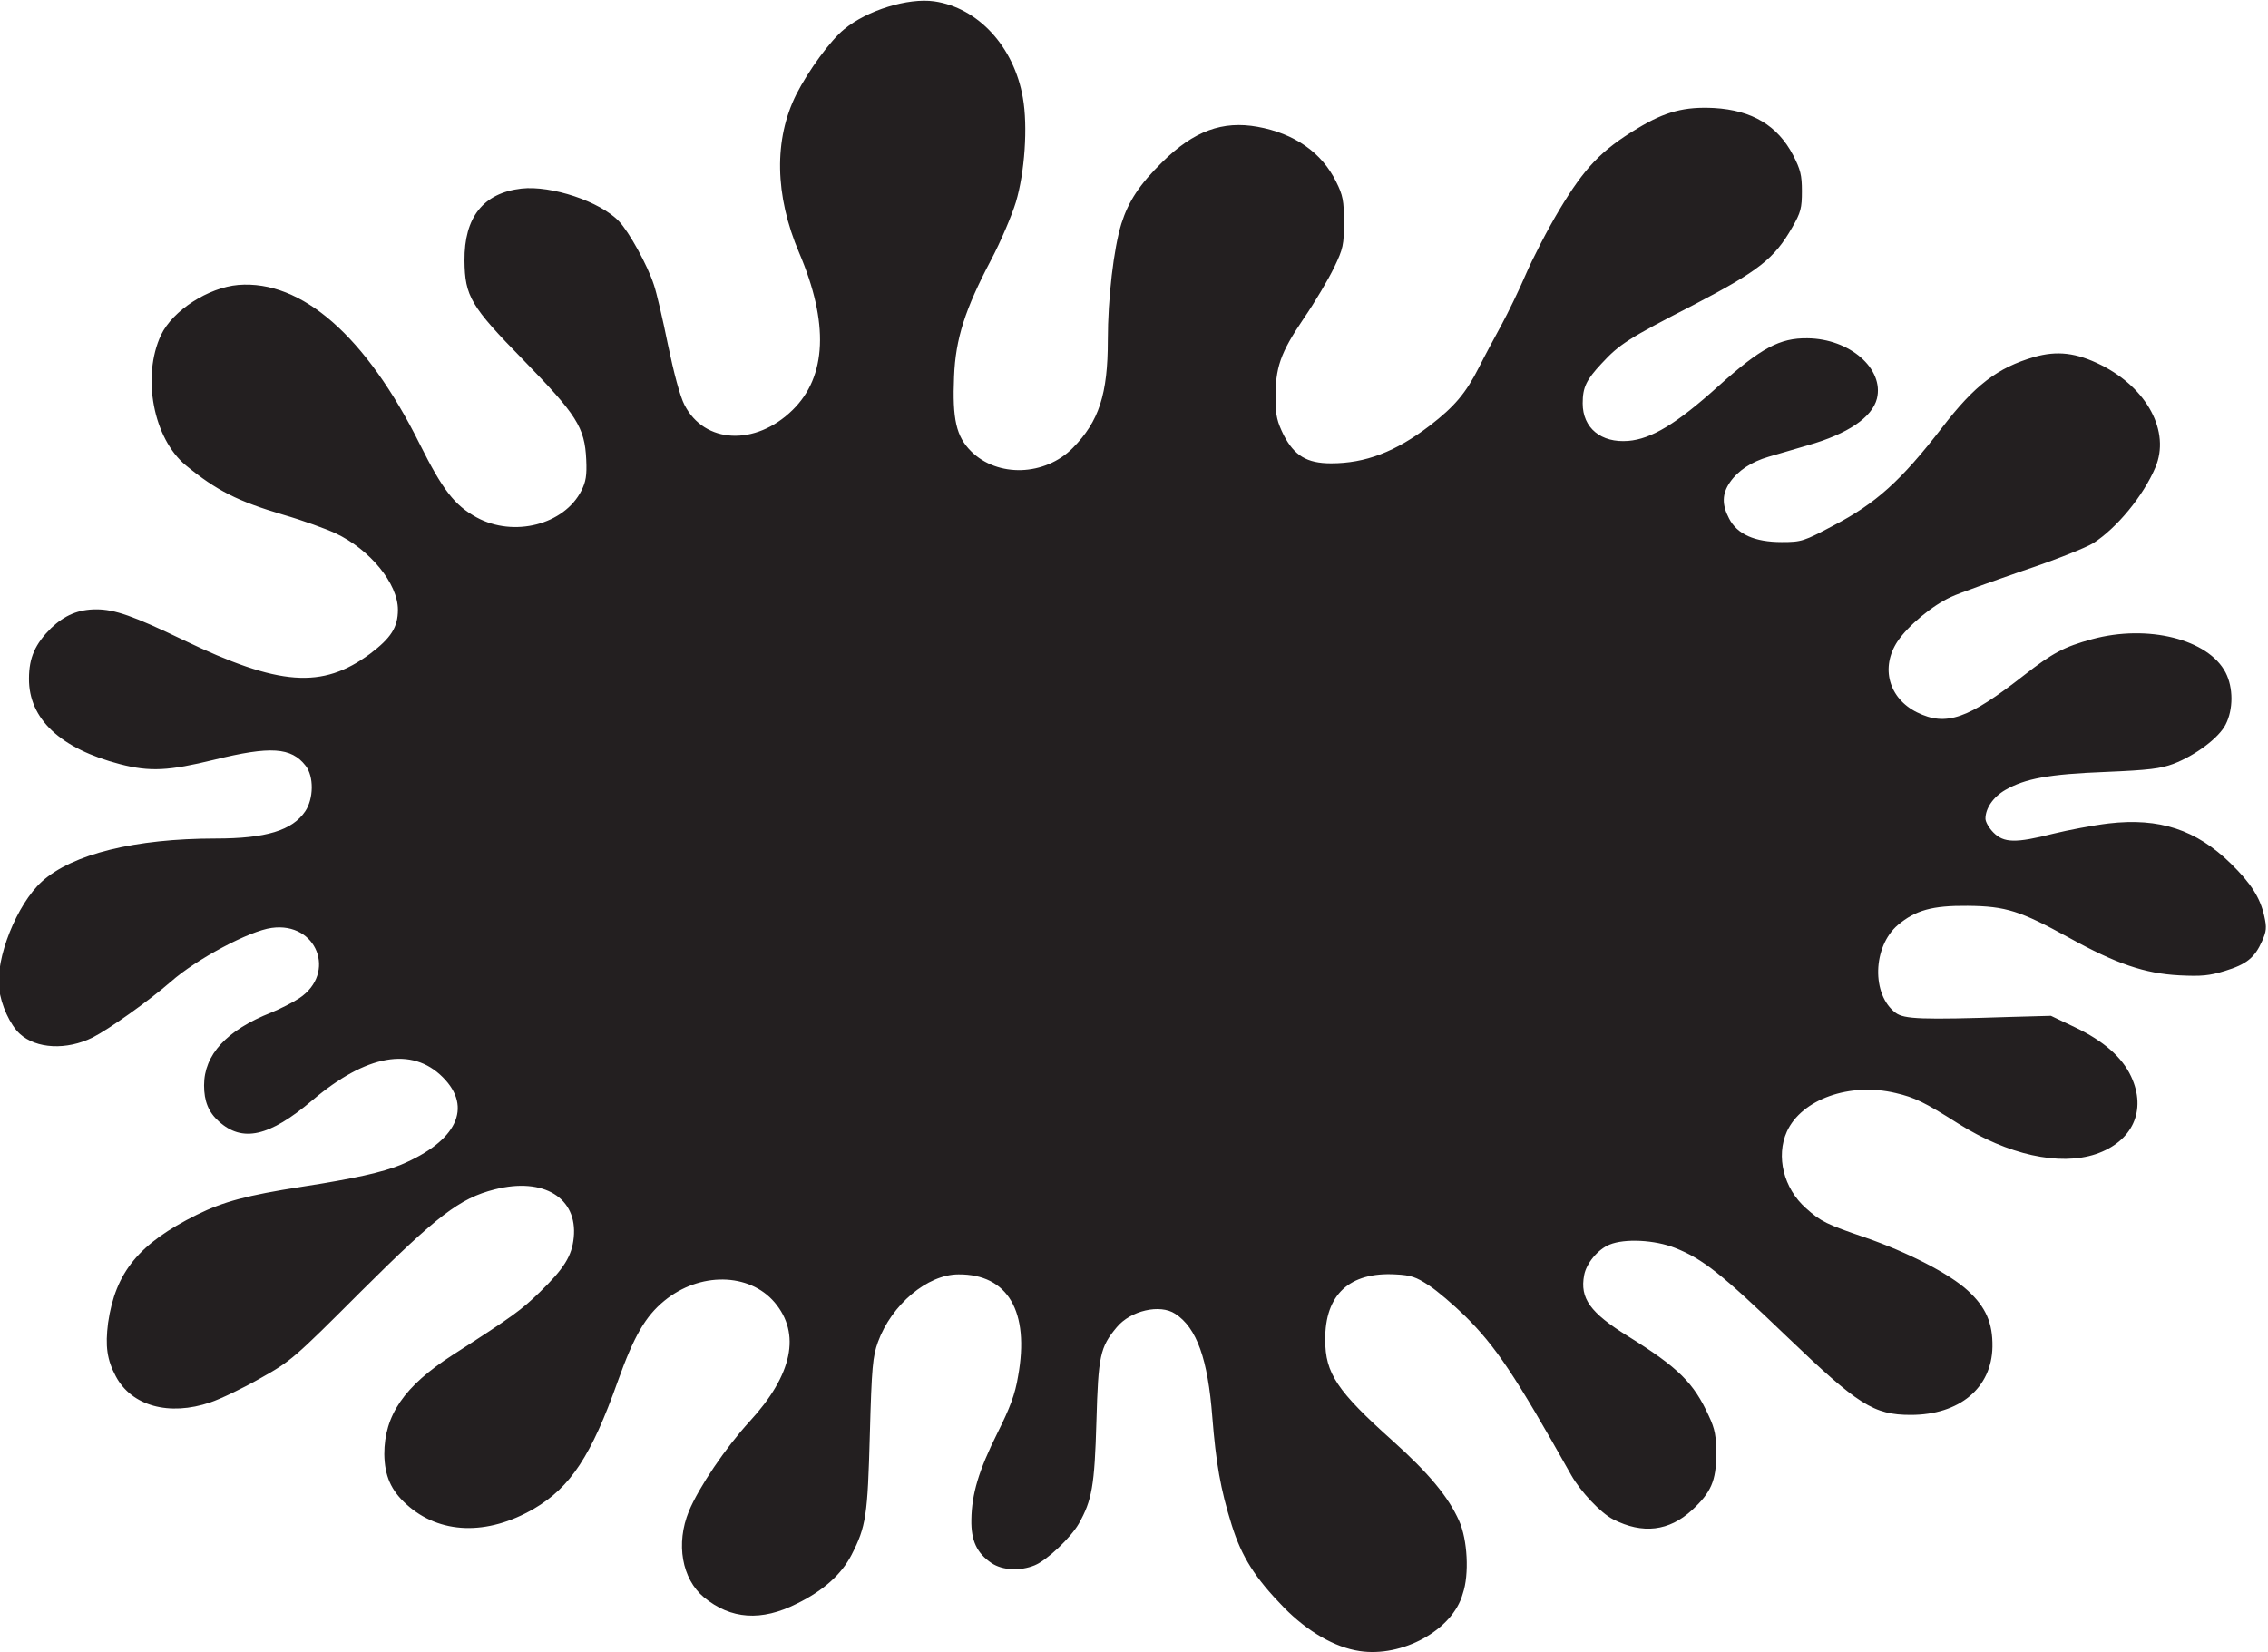
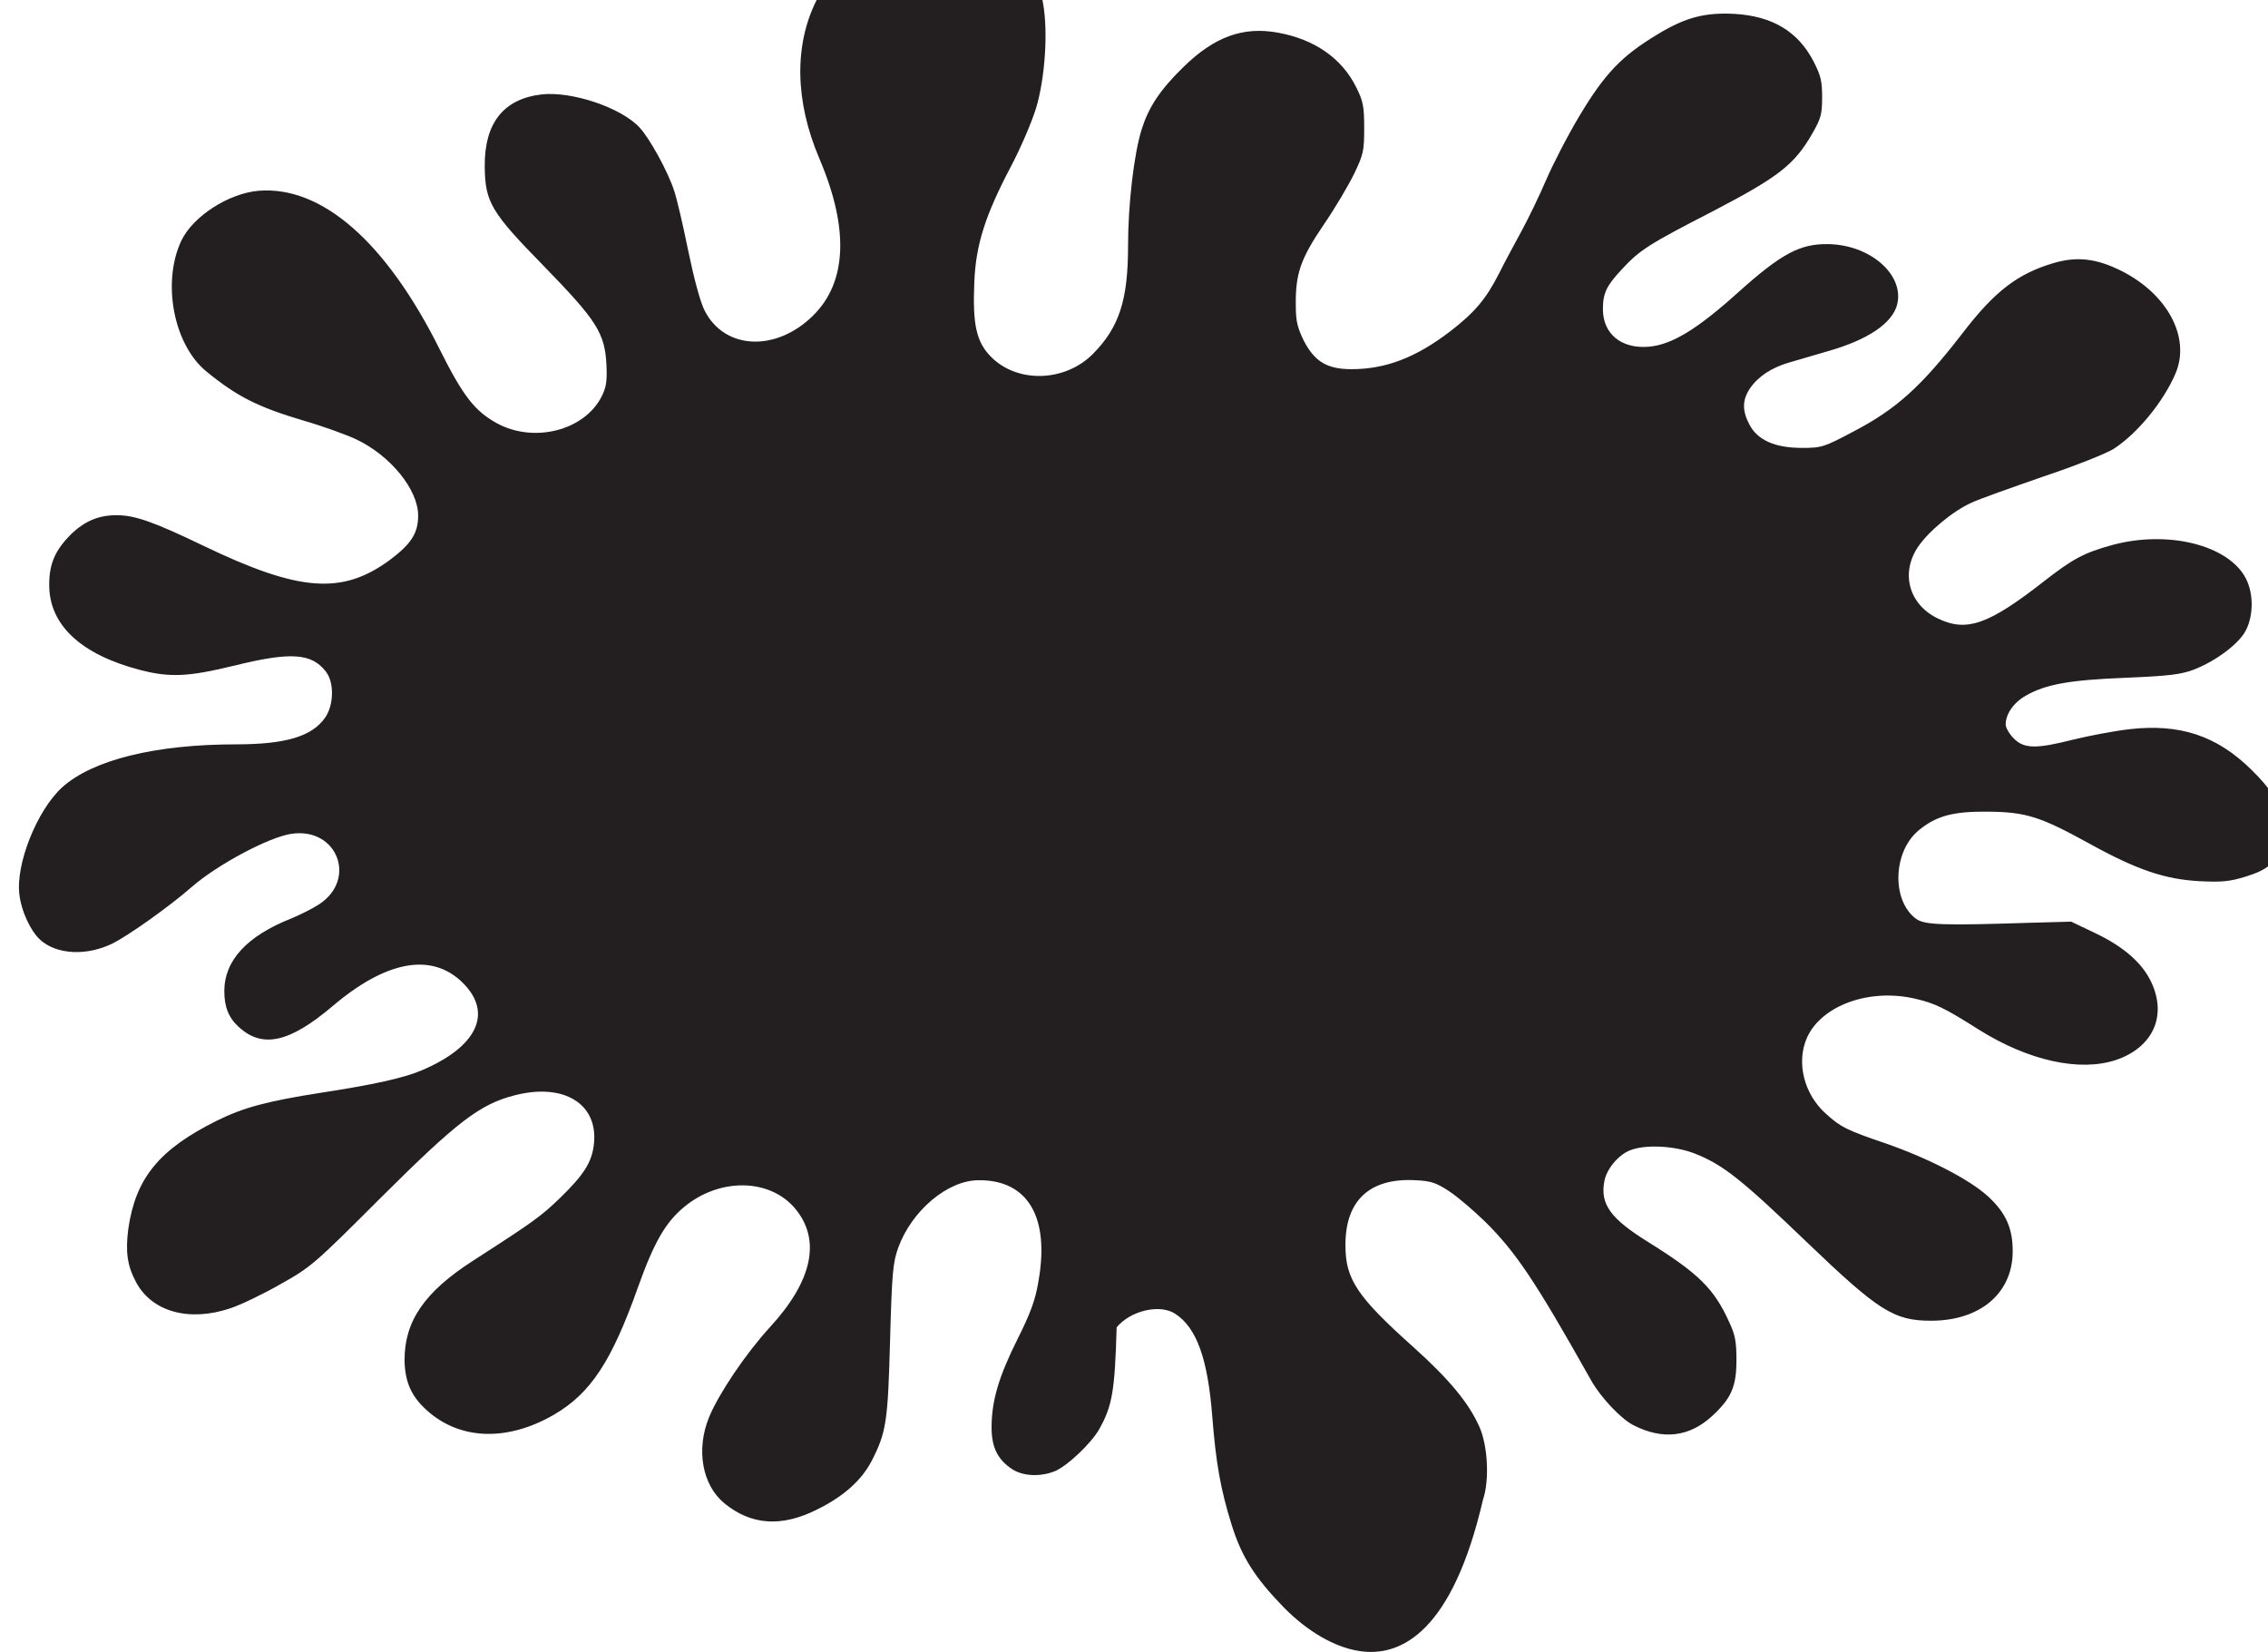
<svg xmlns="http://www.w3.org/2000/svg" xmlns:ns1="http://sodipodi.sourceforge.net/DTD/sodipodi-0.dtd" xmlns:ns2="http://www.inkscape.org/namespaces/inkscape" version="1.1" id="svg1275" x="0px" y="0px" viewBox="0 0 616.6 449.2" style="enable-background:new 0 0 616.6 449.2;" xml:space="preserve">
  <style type="text/css">
	.st0{fill:#231F20;}
</style>
  <ns1:namedview bordercolor="#666666" borderopacity="1.0" id="base" ns2:current-layer="layer1" ns2:cx="296.74963" ns2:cy="239.75178" ns2:document-rotation="0" ns2:document-units="mm" ns2:pageopacity="0.0" ns2:pageshadow="2" ns2:window-height="1001" ns2:window-maximized="1" ns2:window-width="1920" ns2:window-x="-9" ns2:window-y="-9" ns2:zoom="1" pagecolor="#ffffff" showgrid="false">
	</ns1:namedview>
  <g id="layer1" transform="translate(-27.318,-84.732)" ns2:groupmode="layer" ns2:label="Layer 1">
    <g id="g1894">
-       <path id="path1852" class="st0" d="M396.9,533.6c-6.7-1-14.1-5.3-20.5-11.8c-7.9-8.1-11.5-13.8-14.2-22.4    c-3.1-9.9-4.3-17-5.3-29.5c-1.2-15.6-4.2-24.2-10.1-28c-4.1-2.7-12.1-0.9-15.9,3.7c-4.5,5.4-5,7.7-5.5,25.6    c-0.5,17.5-1.2,21.4-4.8,27.8c-2.2,3.8-8.6,9.9-12,11.3c-3.9,1.6-8.7,1.4-11.7-0.6c-4-2.7-5.6-6.1-5.5-11.8c0.1-7,2-13.4,7.1-23.6    c3.4-6.8,4.8-10.5,5.6-15.4c3.2-17.6-2.8-27.8-16.2-27.7c-8.4,0-18.2,8.2-21.9,18.4c-1.4,3.9-1.7,6.7-2.2,25.1    c-0.6,22.1-1,25-5,32.8c-2.7,5.2-7.5,9.6-14.8,13.2c-9.7,4.9-18,4.3-25.3-1.7c-6-5-7.7-14.6-4.1-23.4c2.7-6.5,10-17.3,16.5-24.4    c11.7-12.7,14-23.9,6.8-32.4c-6.9-8.1-20.4-8.3-30-0.4c-5.1,4.2-8.2,9.5-12.6,21.8c-7.2,20.3-12.9,28.9-22.8,34.7    c-12.7,7.4-25.7,7-34.7-1.2c-4.2-3.8-5.9-7.7-6-13.6c0-10.6,5.4-18.5,18.6-27c16.8-10.8,18.6-12.2,23.6-17    c6.7-6.5,8.8-9.9,9.3-14.9c1.1-10.8-8.2-16.5-21.5-13.1c-9.5,2.4-15.7,7.2-36.4,27.8c-18.2,18.2-19,18.9-27.4,23.6    c-4.7,2.7-10.8,5.6-13.5,6.5c-11.2,3.8-21.4,1-25.7-7.1c-2.4-4.5-2.9-8.2-2.1-14.5c2-13.8,8.4-21.6,24.1-29.4    c7.3-3.6,13.7-5.3,28.4-7.6c14.3-2.2,22.3-4,27.1-6c15.2-6.4,19.6-15.6,11.4-23.8c-8.4-8.4-20.8-6.2-35.5,6.3    c-11.7,9.9-19,11.5-25.4,5.7c-2.8-2.5-4-5.5-4-9.8c0-8.3,6.1-15,18.3-19.8c2.4-1,5.8-2.7,7.6-3.9c10.2-6.8,4.8-20.8-7.5-19.1    c-6.1,0.8-20.5,8.5-27.4,14.6c-6.1,5.3-16.8,12.9-21.3,15.2c-7.1,3.5-15.3,3.1-19.8-1c-2.6-2.4-5.1-7.8-5.6-12.2    c-1.1-8.3,4.8-23,11.6-29.2c8.3-7.5,25.4-11.7,47.3-11.7c13.6,0,20.8-2.2,24.3-7.4c2.3-3.4,2.4-9.5,0.1-12.4    c-3.9-5-9.5-5.4-24.9-1.6c-12.3,3-17.4,3.3-25.5,1.2c-16.2-4.2-24.9-12.3-24.8-23.3c0-5.7,1.7-9.4,6-13.7    c3.7-3.5,7.4-5.1,12.3-5.1c5,0,10.1,1.8,23.6,8.3c26.2,12.6,37.8,13.4,50.8,3.8c5.7-4.3,7.6-7.2,7.6-12c0-7.1-7.6-16.4-17-20.8    c-2.6-1.2-8.9-3.5-14.1-5c-12.5-3.7-18.2-6.6-26.5-13.4c-8.9-7.3-12.1-24.2-6.8-35.5c3.2-6.7,12.9-12.9,21-13.6    c17.2-1.4,34.7,13.9,49.3,43.2c6.3,12.6,9.5,16.7,15.5,20c10.1,5.5,23.8,2,28.5-7.3c1.2-2.4,1.5-4.1,1.3-8.4    c-0.4-8.8-2.6-12.2-17.1-27.1c-14.3-14.6-15.9-17.3-16-27c-0.1-11.8,5.1-18.4,15.5-19.6c8.1-0.9,21.4,3.5,26.5,8.9    c2.7,2.8,7.8,12,9.5,17.3c0.7,2,2.4,9.3,3.8,16.2c1.6,7.7,3.3,14.1,4.5,16.4c5.4,10.6,19.3,11.3,29.4,1.4    c9.3-9.1,9.9-23.7,1.8-42.7c-6.7-15.7-6.9-30.9-0.8-43.1c3.3-6.5,9.3-14.7,13-17.7c6.3-5.2,17.4-8.6,24.5-7.6    c11.9,1.7,21.7,12.3,24.1,26.2c1.4,7.8,0.5,20.4-1.9,28.4c-1.1,3.6-4.1,10.7-6.8,15.8c-7,13.3-9.6,21.3-10,31.6    c-0.5,11.6,0.6,16.3,4.6,20.3c7.2,7.2,20.1,6.8,27.7-0.9c7.1-7.2,9.5-14.6,9.5-29.3c0-11.3,1.6-25,3.7-31.7    c1.9-6,4.9-10.6,11.1-16.7c8.6-8.5,16.4-11.3,25.9-9.6c10,1.8,17.5,7,21.4,15c1.8,3.6,2.1,5.1,2.1,10.9c0,6.2-0.2,7.2-2.7,12.4    c-1.5,3.1-5.2,9.4-8.3,13.9c-6.3,9.3-7.7,13.3-7.6,21.9c0,4.5,0.5,6.2,2.2,9.7c2.9,5.6,6.3,7.7,12.9,7.7c9.3,0,17.5-3.1,26.9-10.3    c6.6-5.1,9.7-8.7,13.3-15.8c1.5-3,4.3-8.2,6.1-11.5c1.8-3.3,4.8-9.5,6.6-13.7c1.8-4.2,5.9-12.2,9.2-17.7    c6.8-11.3,11.3-16.1,21.1-22c7.7-4.7,13-6,20.9-5.6c10.4,0.6,17.3,4.8,21.5,12.8c2,3.9,2.4,5.4,2.4,9.8c0,4.6-0.3,5.8-2.6,9.8    c-4.9,8.6-9.2,11.9-26.6,21c-18.1,9.3-20.4,10.8-25.3,16.1c-4.1,4.4-5.1,6.4-5.1,10.8c0,6.7,5,10.8,12.4,10.2    c6.2-0.5,13.1-4.6,24.5-14.9c11.6-10.4,16.7-13.1,24.2-13c11.5,0.1,20.9,8.3,18.9,16.4c-1.3,5.1-7.9,9.6-18.8,12.7    c-3.7,1.1-8.5,2.5-10.6,3.1c-4.8,1.4-8.4,3.8-10.6,7c-2.1,3.1-2.2,6-0.2,9.8c2.2,4.3,7,6.4,14.3,6.4c5.4,0,6-0.2,14.1-4.5    c11.5-6,18.3-12.1,29.5-26.6c8.9-11.6,15.1-16.3,25-19.2c6.3-1.8,11.5-1.2,18.3,2.2c12.5,6.3,18.8,18.1,14.7,27.8    c-3.3,7.8-10.5,16.5-16.9,20.6c-1.9,1.2-10.4,4.6-19.1,7.5c-8.6,3-17.4,6.1-19.5,7.1c-5.1,2.3-11.7,7.8-14.6,12.1    c-4.7,7.1-2.4,15.5,5.3,19.3c7.9,3.9,13.9,1.8,29.1-10.1c7.7-6,10.8-7.7,18.5-9.8c15.1-4.1,31.6,0,36.3,9.1c2.1,4.1,2.1,10,0,14.1    c-1.8,3.6-8.2,8.4-14.2,10.7c-3.5,1.3-6.6,1.7-18.5,2.2c-15.4,0.6-21.8,1.8-27.2,4.9c-3.3,1.9-5.4,5-5.4,7.8c0,0.9,1,2.6,2.2,3.8    c2.8,2.8,6,2.9,16.2,0.3c4.1-1,10.9-2.3,15.1-2.8c13.8-1.6,23.8,1.7,33.2,10.9c5.5,5.4,8,9.3,9.1,14.3c0.7,3.1,0.6,4.1-0.6,6.8    c-2,4.5-4.2,6.3-10.1,8.1c-4.2,1.3-6.4,1.5-12.4,1.2c-9.4-0.5-17.1-3.1-30.1-10.3c-13.1-7.2-17-8.5-27.4-8.6    c-9.7-0.1-14.2,1.2-19,5.2c-6.9,5.9-7.2,19-0.6,23.9c2.3,1.7,7,1.9,31.3,1.1l10.9-0.3l6.5,3.1c7.8,3.7,12.9,8.2,15.3,13.4    c4.3,9.2,0.4,17.7-9.6,21.1c-9.9,3.3-23.9,0.2-37.4-8.3c-9.3-5.9-11.9-7.1-17-8.3c-12.5-3-25.6,1.7-29.6,10.5    c-3,6.7-0.9,15.4,5.2,20.8c4,3.6,5.6,4.4,16.2,8c11.5,4,22.8,9.8,27.8,14.4c4.9,4.5,6.8,8.8,6.7,15.3c-0.2,11.2-9,18.5-22.2,18.5    c-10.1,0-14.3-2.7-33.7-21.3c-17.7-17-22.8-21.1-30.4-24.1c-5.5-2.2-13.7-2.6-17.8-0.9c-3.2,1.3-6.3,5.1-6.9,8.3    c-1.2,6.3,1.6,10.2,11.9,16.6c13.8,8.6,17.9,12.7,22,21.7c1.7,3.6,2,5.5,2,10.4c0,7.2-1.4,10.4-6.6,15.2    c-6.2,5.7-13.4,6.6-21.4,2.5c-3.4-1.7-8.9-7.6-11.4-12c-15.4-27.4-20.6-35.1-29-43.4c-3.1-3-7.4-6.7-9.7-8.2    c-3.5-2.3-4.9-2.8-9.1-3c-12.5-0.7-19.2,5.5-19.1,17.8c0,9.1,3.2,13.9,18.4,27.5c9.8,8.8,15.1,15.2,18,21.7    c2.3,5.1,2.8,14.6,1,19.8C422.3,527.9,408.5,535.4,396.9,533.6L396.9,533.6z" />
+       <path id="path1852" class="st0" d="M396.9,533.6c-6.7-1-14.1-5.3-20.5-11.8c-7.9-8.1-11.5-13.8-14.2-22.4    c-3.1-9.9-4.3-17-5.3-29.5c-1.2-15.6-4.2-24.2-10.1-28c-4.1-2.7-12.1-0.9-15.9,3.7c-0.5,17.5-1.2,21.4-4.8,27.8c-2.2,3.8-8.6,9.9-12,11.3c-3.9,1.6-8.7,1.4-11.7-0.6c-4-2.7-5.6-6.1-5.5-11.8c0.1-7,2-13.4,7.1-23.6    c3.4-6.8,4.8-10.5,5.6-15.4c3.2-17.6-2.8-27.8-16.2-27.7c-8.4,0-18.2,8.2-21.9,18.4c-1.4,3.9-1.7,6.7-2.2,25.1    c-0.6,22.1-1,25-5,32.8c-2.7,5.2-7.5,9.6-14.8,13.2c-9.7,4.9-18,4.3-25.3-1.7c-6-5-7.7-14.6-4.1-23.4c2.7-6.5,10-17.3,16.5-24.4    c11.7-12.7,14-23.9,6.8-32.4c-6.9-8.1-20.4-8.3-30-0.4c-5.1,4.2-8.2,9.5-12.6,21.8c-7.2,20.3-12.9,28.9-22.8,34.7    c-12.7,7.4-25.7,7-34.7-1.2c-4.2-3.8-5.9-7.7-6-13.6c0-10.6,5.4-18.5,18.6-27c16.8-10.8,18.6-12.2,23.6-17    c6.7-6.5,8.8-9.9,9.3-14.9c1.1-10.8-8.2-16.5-21.5-13.1c-9.5,2.4-15.7,7.2-36.4,27.8c-18.2,18.2-19,18.9-27.4,23.6    c-4.7,2.7-10.8,5.6-13.5,6.5c-11.2,3.8-21.4,1-25.7-7.1c-2.4-4.5-2.9-8.2-2.1-14.5c2-13.8,8.4-21.6,24.1-29.4    c7.3-3.6,13.7-5.3,28.4-7.6c14.3-2.2,22.3-4,27.1-6c15.2-6.4,19.6-15.6,11.4-23.8c-8.4-8.4-20.8-6.2-35.5,6.3    c-11.7,9.9-19,11.5-25.4,5.7c-2.8-2.5-4-5.5-4-9.8c0-8.3,6.1-15,18.3-19.8c2.4-1,5.8-2.7,7.6-3.9c10.2-6.8,4.8-20.8-7.5-19.1    c-6.1,0.8-20.5,8.5-27.4,14.6c-6.1,5.3-16.8,12.9-21.3,15.2c-7.1,3.5-15.3,3.1-19.8-1c-2.6-2.4-5.1-7.8-5.6-12.2    c-1.1-8.3,4.8-23,11.6-29.2c8.3-7.5,25.4-11.7,47.3-11.7c13.6,0,20.8-2.2,24.3-7.4c2.3-3.4,2.4-9.5,0.1-12.4    c-3.9-5-9.5-5.4-24.9-1.6c-12.3,3-17.4,3.3-25.5,1.2c-16.2-4.2-24.9-12.3-24.8-23.3c0-5.7,1.7-9.4,6-13.7    c3.7-3.5,7.4-5.1,12.3-5.1c5,0,10.1,1.8,23.6,8.3c26.2,12.6,37.8,13.4,50.8,3.8c5.7-4.3,7.6-7.2,7.6-12c0-7.1-7.6-16.4-17-20.8    c-2.6-1.2-8.9-3.5-14.1-5c-12.5-3.7-18.2-6.6-26.5-13.4c-8.9-7.3-12.1-24.2-6.8-35.5c3.2-6.7,12.9-12.9,21-13.6    c17.2-1.4,34.7,13.9,49.3,43.2c6.3,12.6,9.5,16.7,15.5,20c10.1,5.5,23.8,2,28.5-7.3c1.2-2.4,1.5-4.1,1.3-8.4    c-0.4-8.8-2.6-12.2-17.1-27.1c-14.3-14.6-15.9-17.3-16-27c-0.1-11.8,5.1-18.4,15.5-19.6c8.1-0.9,21.4,3.5,26.5,8.9    c2.7,2.8,7.8,12,9.5,17.3c0.7,2,2.4,9.3,3.8,16.2c1.6,7.7,3.3,14.1,4.5,16.4c5.4,10.6,19.3,11.3,29.4,1.4    c9.3-9.1,9.9-23.7,1.8-42.7c-6.7-15.7-6.9-30.9-0.8-43.1c3.3-6.5,9.3-14.7,13-17.7c6.3-5.2,17.4-8.6,24.5-7.6    c11.9,1.7,21.7,12.3,24.1,26.2c1.4,7.8,0.5,20.4-1.9,28.4c-1.1,3.6-4.1,10.7-6.8,15.8c-7,13.3-9.6,21.3-10,31.6    c-0.5,11.6,0.6,16.3,4.6,20.3c7.2,7.2,20.1,6.8,27.7-0.9c7.1-7.2,9.5-14.6,9.5-29.3c0-11.3,1.6-25,3.7-31.7    c1.9-6,4.9-10.6,11.1-16.7c8.6-8.5,16.4-11.3,25.9-9.6c10,1.8,17.5,7,21.4,15c1.8,3.6,2.1,5.1,2.1,10.9c0,6.2-0.2,7.2-2.7,12.4    c-1.5,3.1-5.2,9.4-8.3,13.9c-6.3,9.3-7.7,13.3-7.6,21.9c0,4.5,0.5,6.2,2.2,9.7c2.9,5.6,6.3,7.7,12.9,7.7c9.3,0,17.5-3.1,26.9-10.3    c6.6-5.1,9.7-8.7,13.3-15.8c1.5-3,4.3-8.2,6.1-11.5c1.8-3.3,4.8-9.5,6.6-13.7c1.8-4.2,5.9-12.2,9.2-17.7    c6.8-11.3,11.3-16.1,21.1-22c7.7-4.7,13-6,20.9-5.6c10.4,0.6,17.3,4.8,21.5,12.8c2,3.9,2.4,5.4,2.4,9.8c0,4.6-0.3,5.8-2.6,9.8    c-4.9,8.6-9.2,11.9-26.6,21c-18.1,9.3-20.4,10.8-25.3,16.1c-4.1,4.4-5.1,6.4-5.1,10.8c0,6.7,5,10.8,12.4,10.2    c6.2-0.5,13.1-4.6,24.5-14.9c11.6-10.4,16.7-13.1,24.2-13c11.5,0.1,20.9,8.3,18.9,16.4c-1.3,5.1-7.9,9.6-18.8,12.7    c-3.7,1.1-8.5,2.5-10.6,3.1c-4.8,1.4-8.4,3.8-10.6,7c-2.1,3.1-2.2,6-0.2,9.8c2.2,4.3,7,6.4,14.3,6.4c5.4,0,6-0.2,14.1-4.5    c11.5-6,18.3-12.1,29.5-26.6c8.9-11.6,15.1-16.3,25-19.2c6.3-1.8,11.5-1.2,18.3,2.2c12.5,6.3,18.8,18.1,14.7,27.8    c-3.3,7.8-10.5,16.5-16.9,20.6c-1.9,1.2-10.4,4.6-19.1,7.5c-8.6,3-17.4,6.1-19.5,7.1c-5.1,2.3-11.7,7.8-14.6,12.1    c-4.7,7.1-2.4,15.5,5.3,19.3c7.9,3.9,13.9,1.8,29.1-10.1c7.7-6,10.8-7.7,18.5-9.8c15.1-4.1,31.6,0,36.3,9.1c2.1,4.1,2.1,10,0,14.1    c-1.8,3.6-8.2,8.4-14.2,10.7c-3.5,1.3-6.6,1.7-18.5,2.2c-15.4,0.6-21.8,1.8-27.2,4.9c-3.3,1.9-5.4,5-5.4,7.8c0,0.9,1,2.6,2.2,3.8    c2.8,2.8,6,2.9,16.2,0.3c4.1-1,10.9-2.3,15.1-2.8c13.8-1.6,23.8,1.7,33.2,10.9c5.5,5.4,8,9.3,9.1,14.3c0.7,3.1,0.6,4.1-0.6,6.8    c-2,4.5-4.2,6.3-10.1,8.1c-4.2,1.3-6.4,1.5-12.4,1.2c-9.4-0.5-17.1-3.1-30.1-10.3c-13.1-7.2-17-8.5-27.4-8.6    c-9.7-0.1-14.2,1.2-19,5.2c-6.9,5.9-7.2,19-0.6,23.9c2.3,1.7,7,1.9,31.3,1.1l10.9-0.3l6.5,3.1c7.8,3.7,12.9,8.2,15.3,13.4    c4.3,9.2,0.4,17.7-9.6,21.1c-9.9,3.3-23.9,0.2-37.4-8.3c-9.3-5.9-11.9-7.1-17-8.3c-12.5-3-25.6,1.7-29.6,10.5    c-3,6.7-0.9,15.4,5.2,20.8c4,3.6,5.6,4.4,16.2,8c11.5,4,22.8,9.8,27.8,14.4c4.9,4.5,6.8,8.8,6.7,15.3c-0.2,11.2-9,18.5-22.2,18.5    c-10.1,0-14.3-2.7-33.7-21.3c-17.7-17-22.8-21.1-30.4-24.1c-5.5-2.2-13.7-2.6-17.8-0.9c-3.2,1.3-6.3,5.1-6.9,8.3    c-1.2,6.3,1.6,10.2,11.9,16.6c13.8,8.6,17.9,12.7,22,21.7c1.7,3.6,2,5.5,2,10.4c0,7.2-1.4,10.4-6.6,15.2    c-6.2,5.7-13.4,6.6-21.4,2.5c-3.4-1.7-8.9-7.6-11.4-12c-15.4-27.4-20.6-35.1-29-43.4c-3.1-3-7.4-6.7-9.7-8.2    c-3.5-2.3-4.9-2.8-9.1-3c-12.5-0.7-19.2,5.5-19.1,17.8c0,9.1,3.2,13.9,18.4,27.5c9.8,8.8,15.1,15.2,18,21.7    c2.3,5.1,2.8,14.6,1,19.8C422.3,527.9,408.5,535.4,396.9,533.6L396.9,533.6z" />
    </g>
  </g>
</svg>